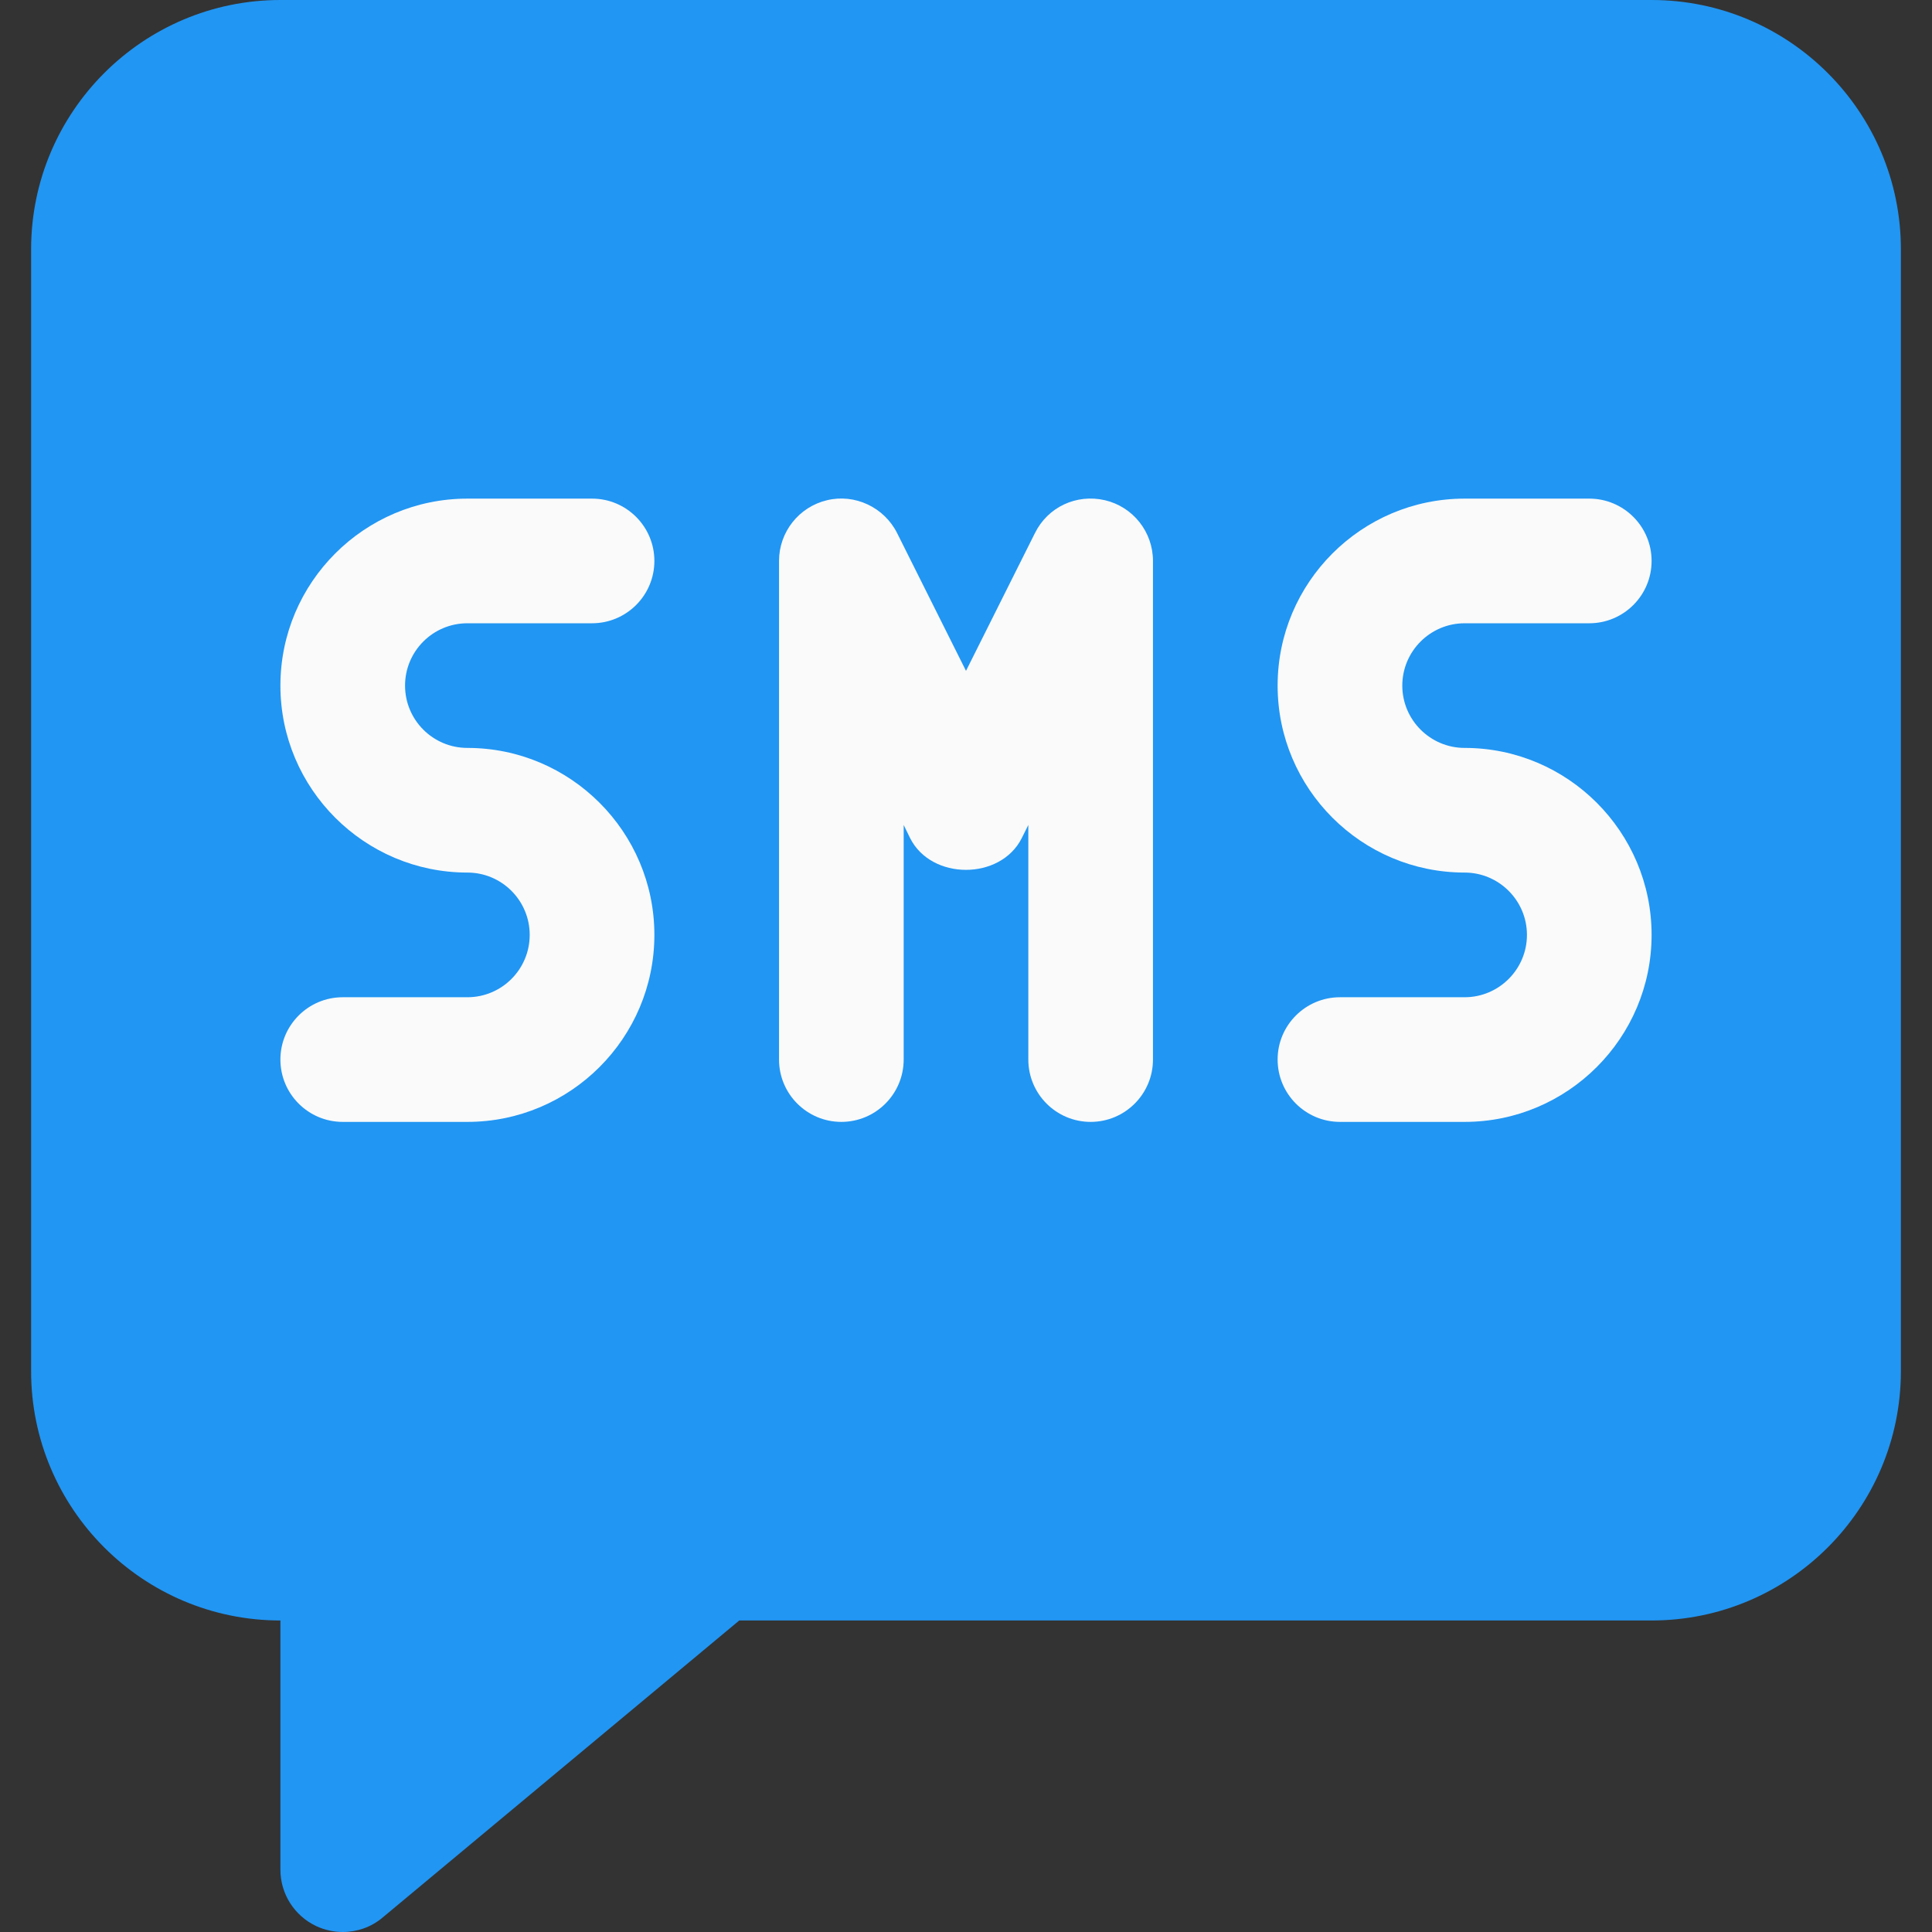
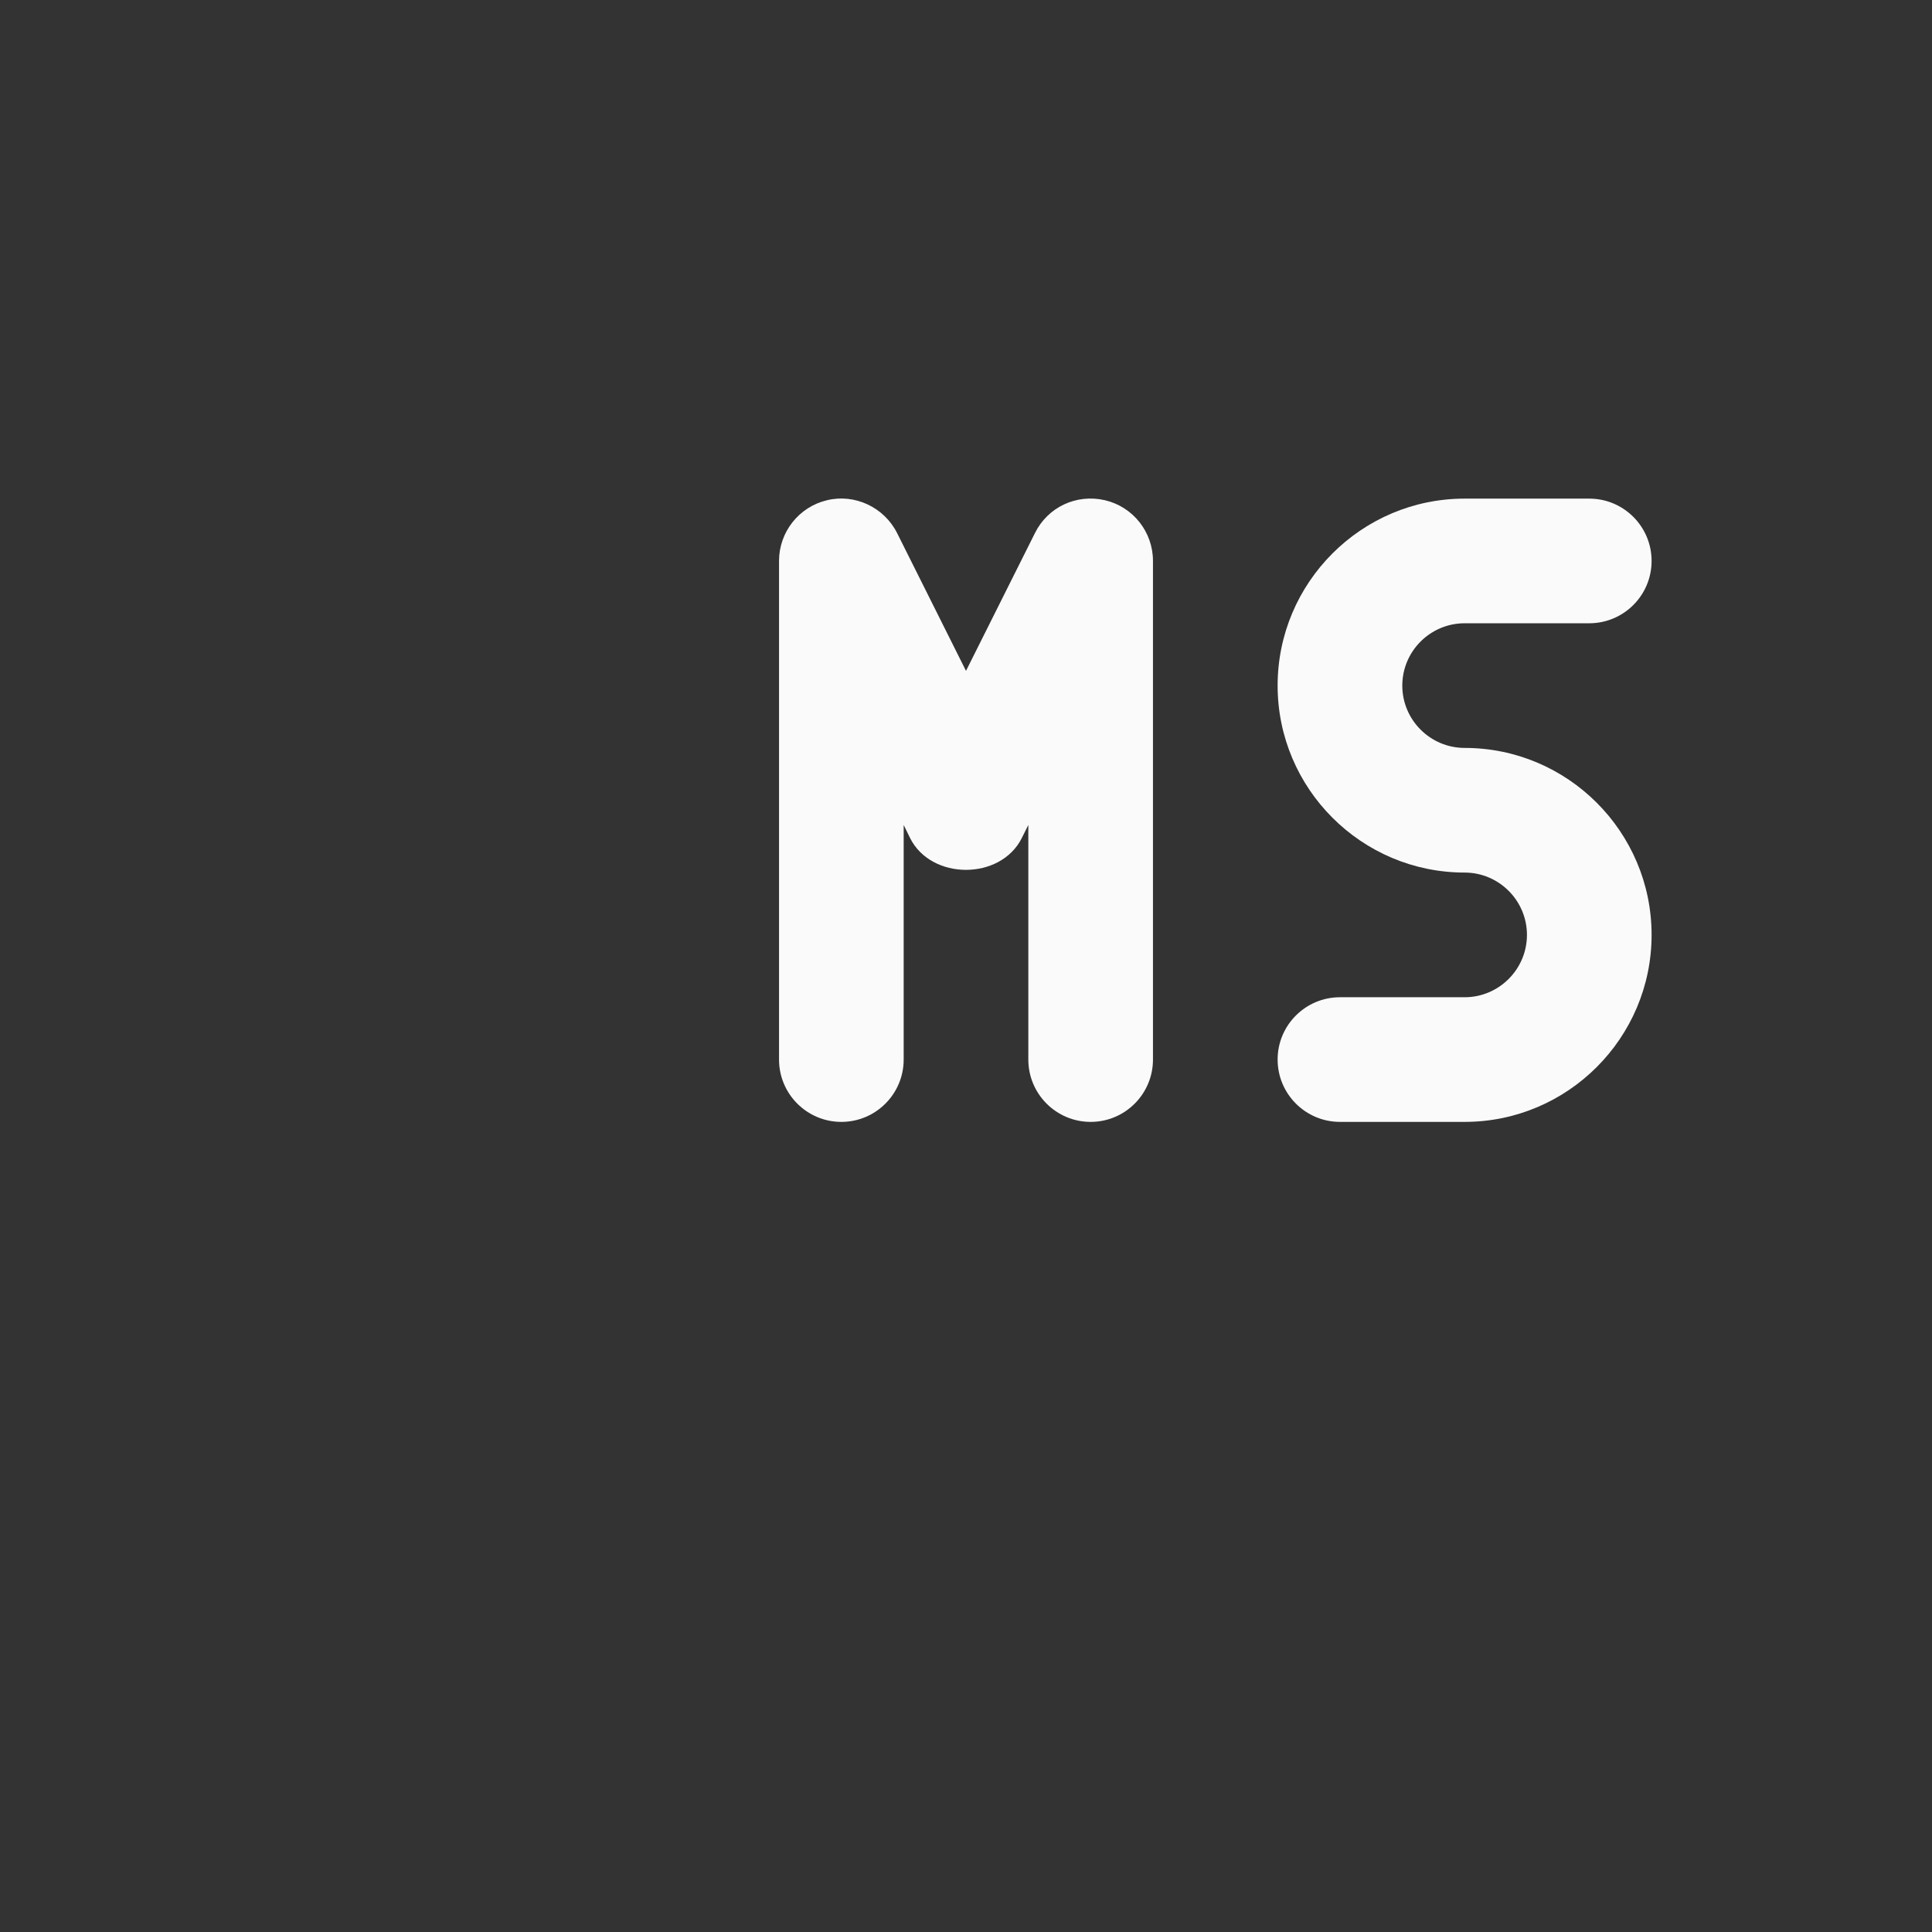
<svg xmlns="http://www.w3.org/2000/svg" width="58" height="58" viewBox="0 0 58 58" fill="none">
  <rect x="0" y="0" width="58" height="58" fill="#333333" stroke="none" />
-   <path d="M49.582 0H8.418C4.29 0 0.934 3.357 0.934 7.484V41.164C0.934 45.292 4.29 48.648 8.418 48.648V56.129C8.418 56.855 8.837 57.514 9.496 57.824C9.746 57.94 10.02 58 10.289 58C10.719 58 11.146 57.854 11.486 57.566L22.193 48.648H49.582C53.709 48.648 57.066 45.292 57.066 41.164V7.484C57.066 3.357 53.709 0 49.582 0Z" fill="#2196F3" />
-   <path d="M14.031 33.68H10.289C9.256 33.68 8.418 32.841 8.418 31.808C8.418 30.776 9.256 29.938 10.289 29.938H14.031C15.064 29.938 15.902 29.099 15.902 28.066C15.902 27.034 15.064 26.195 14.031 26.195C10.937 26.195 8.418 23.677 8.418 20.582C8.418 17.487 10.937 14.969 14.031 14.969H17.773C18.806 14.969 19.645 15.807 19.645 16.84C19.645 17.873 18.806 18.711 17.773 18.711H14.031C12.998 18.711 12.16 19.549 12.16 20.582C12.16 21.615 12.998 22.453 14.031 22.453C17.126 22.453 19.645 24.972 19.645 28.066C19.645 31.161 17.126 33.68 14.031 33.68Z" fill="#FAFAFA" />
  <path d="M43.969 33.68H40.227C39.194 33.68 38.355 32.841 38.355 31.808C38.355 30.776 39.194 29.938 40.227 29.938H43.969C44.998 29.938 45.84 29.099 45.84 28.066C45.84 27.034 44.998 26.195 43.969 26.195C40.874 26.195 38.355 23.677 38.355 20.582C38.355 17.487 40.874 14.969 43.969 14.969H47.711C48.744 14.969 49.582 15.807 49.582 16.84C49.582 17.873 48.744 18.711 47.711 18.711H43.969C42.94 18.711 42.098 19.549 42.098 20.582C42.098 21.615 42.94 22.453 43.969 22.453C47.063 22.453 49.582 24.972 49.582 28.066C49.582 31.161 47.063 33.68 43.969 33.68Z" fill="#FAFAFA" />
  <path d="M32.742 33.68C31.709 33.68 30.871 32.841 30.871 31.808V24.766L30.673 25.162C30.037 26.431 27.96 26.431 27.323 25.162L27.129 24.766V31.808C27.129 32.841 26.291 33.68 25.258 33.68C24.225 33.68 23.387 32.841 23.387 31.808V16.84C23.387 15.972 23.985 15.216 24.828 15.017C25.662 14.815 26.541 15.227 26.931 16.002L29 20.14L31.069 16.005C31.455 15.223 32.312 14.819 33.172 15.017C34.018 15.216 34.613 15.972 34.613 16.84V31.808C34.613 32.841 33.775 33.68 32.742 33.68Z" fill="#FAFAFA" />
</svg>